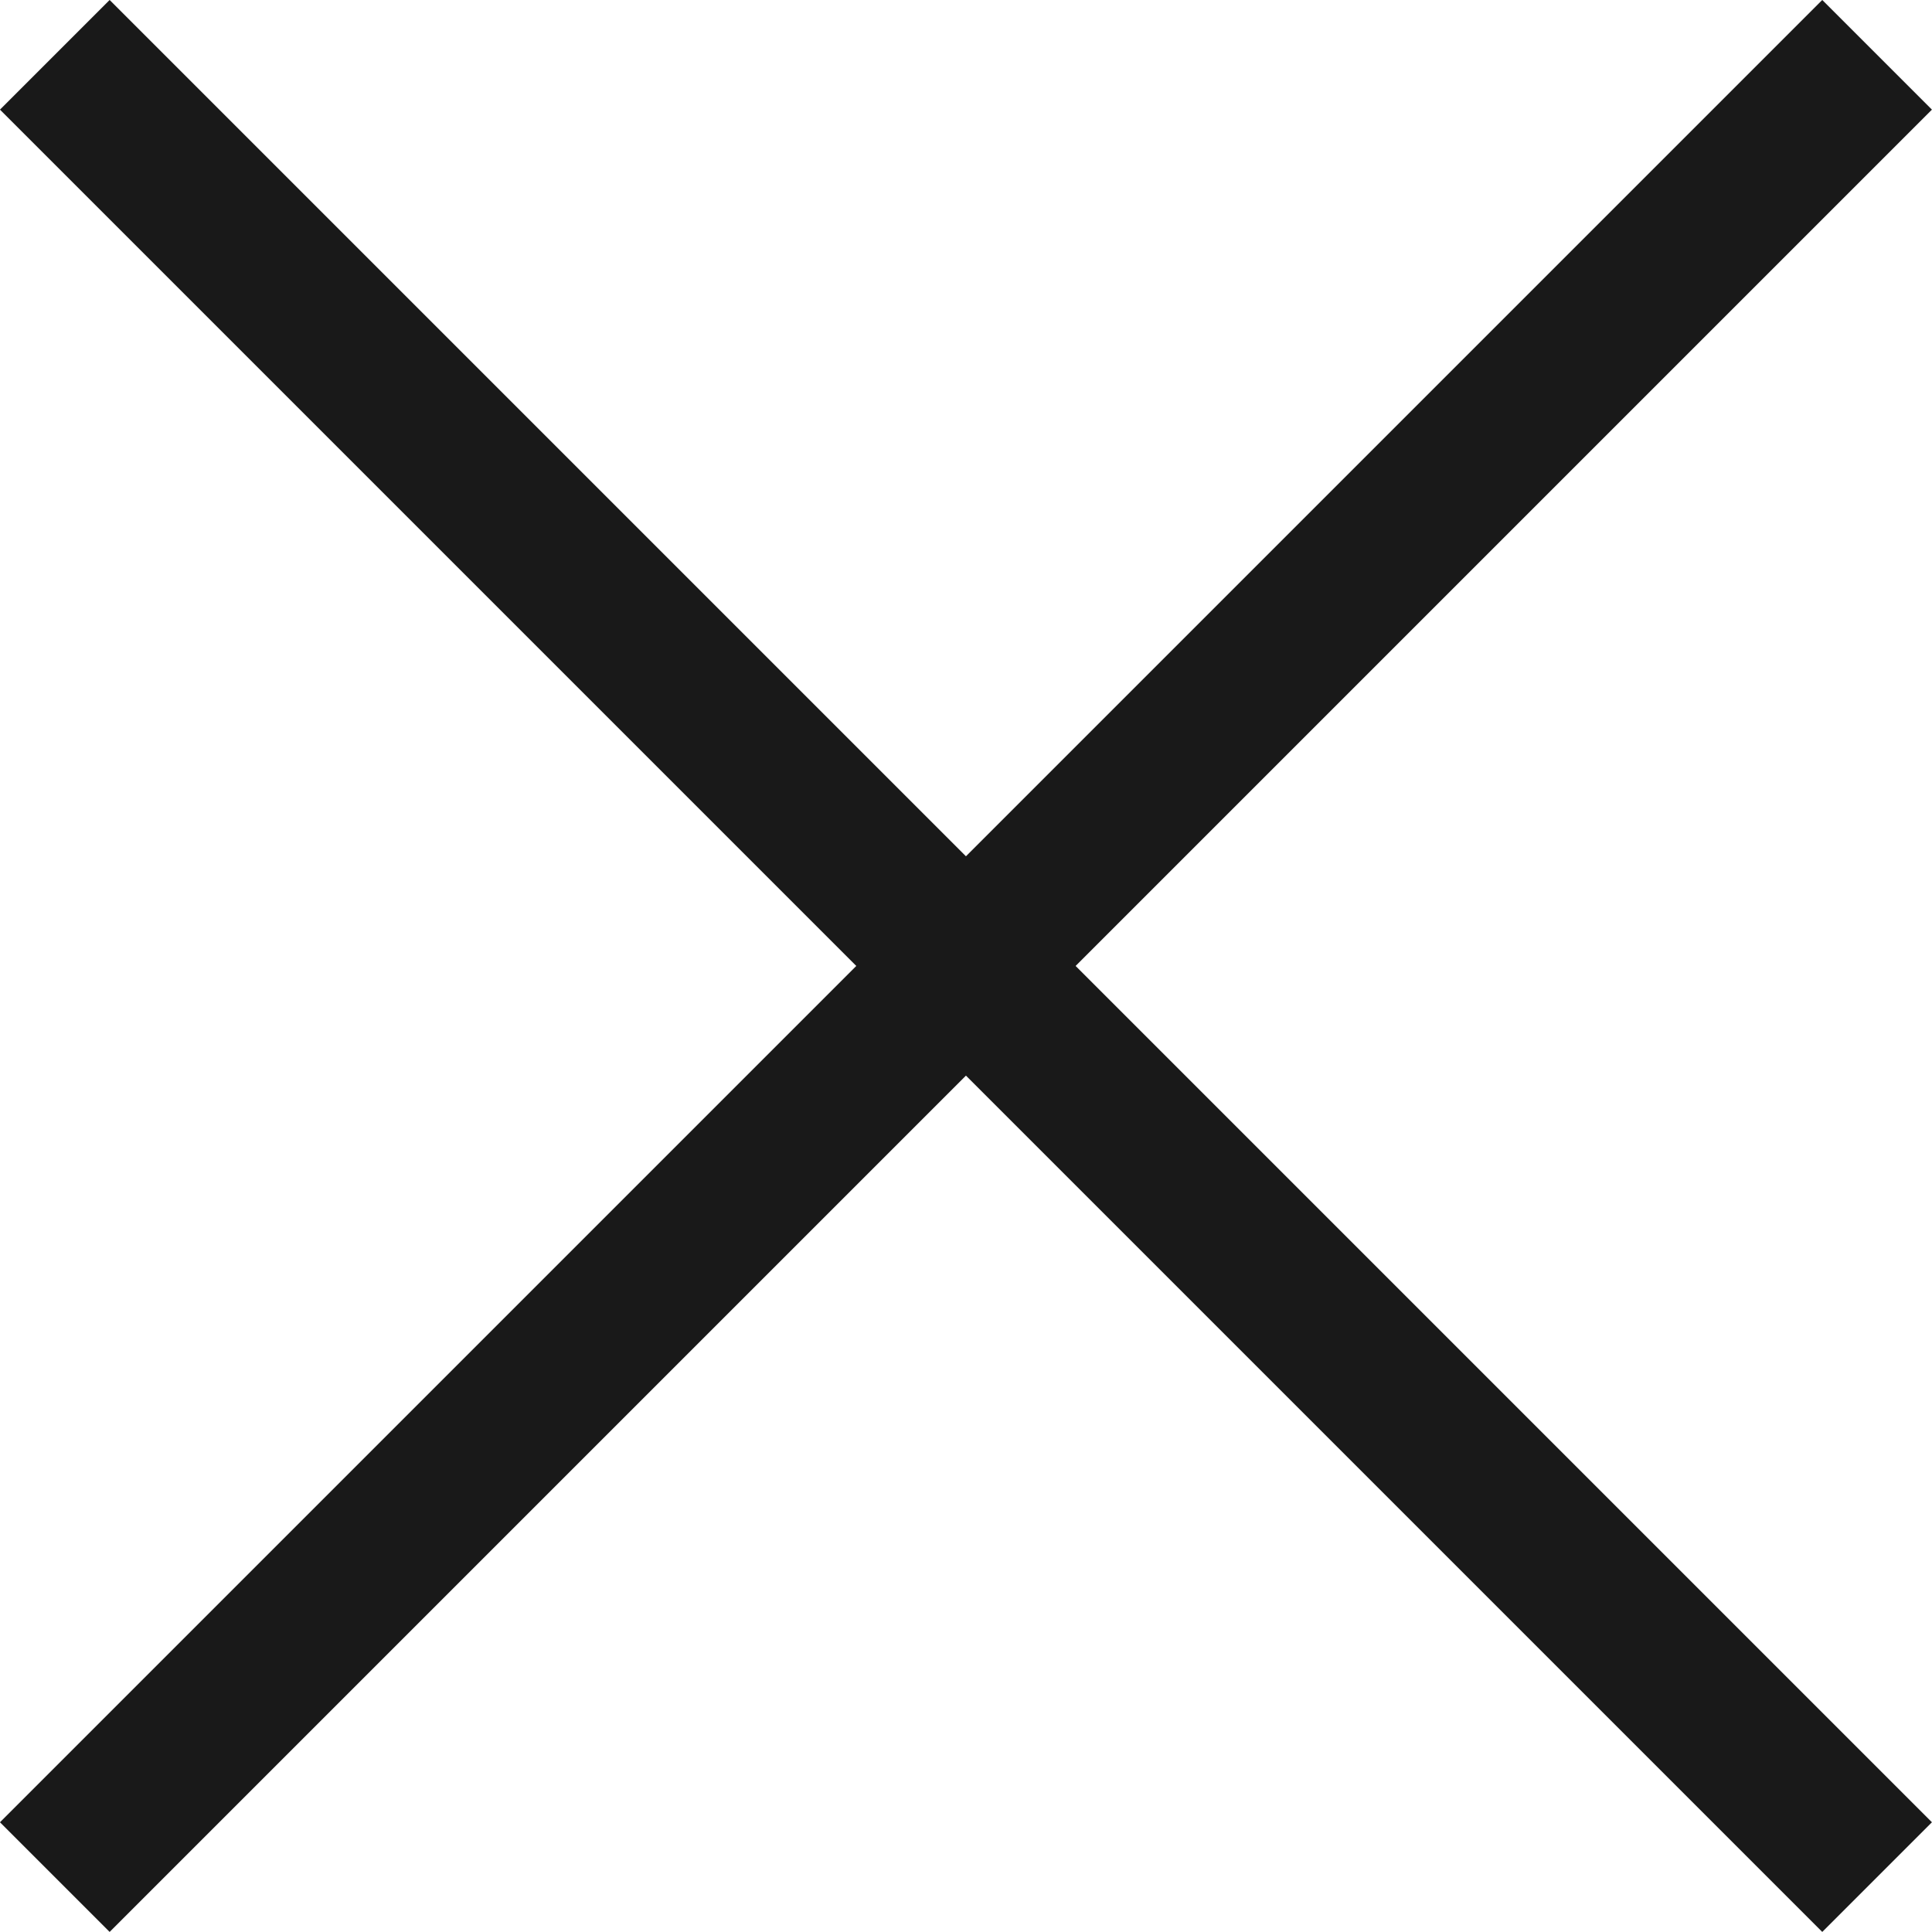
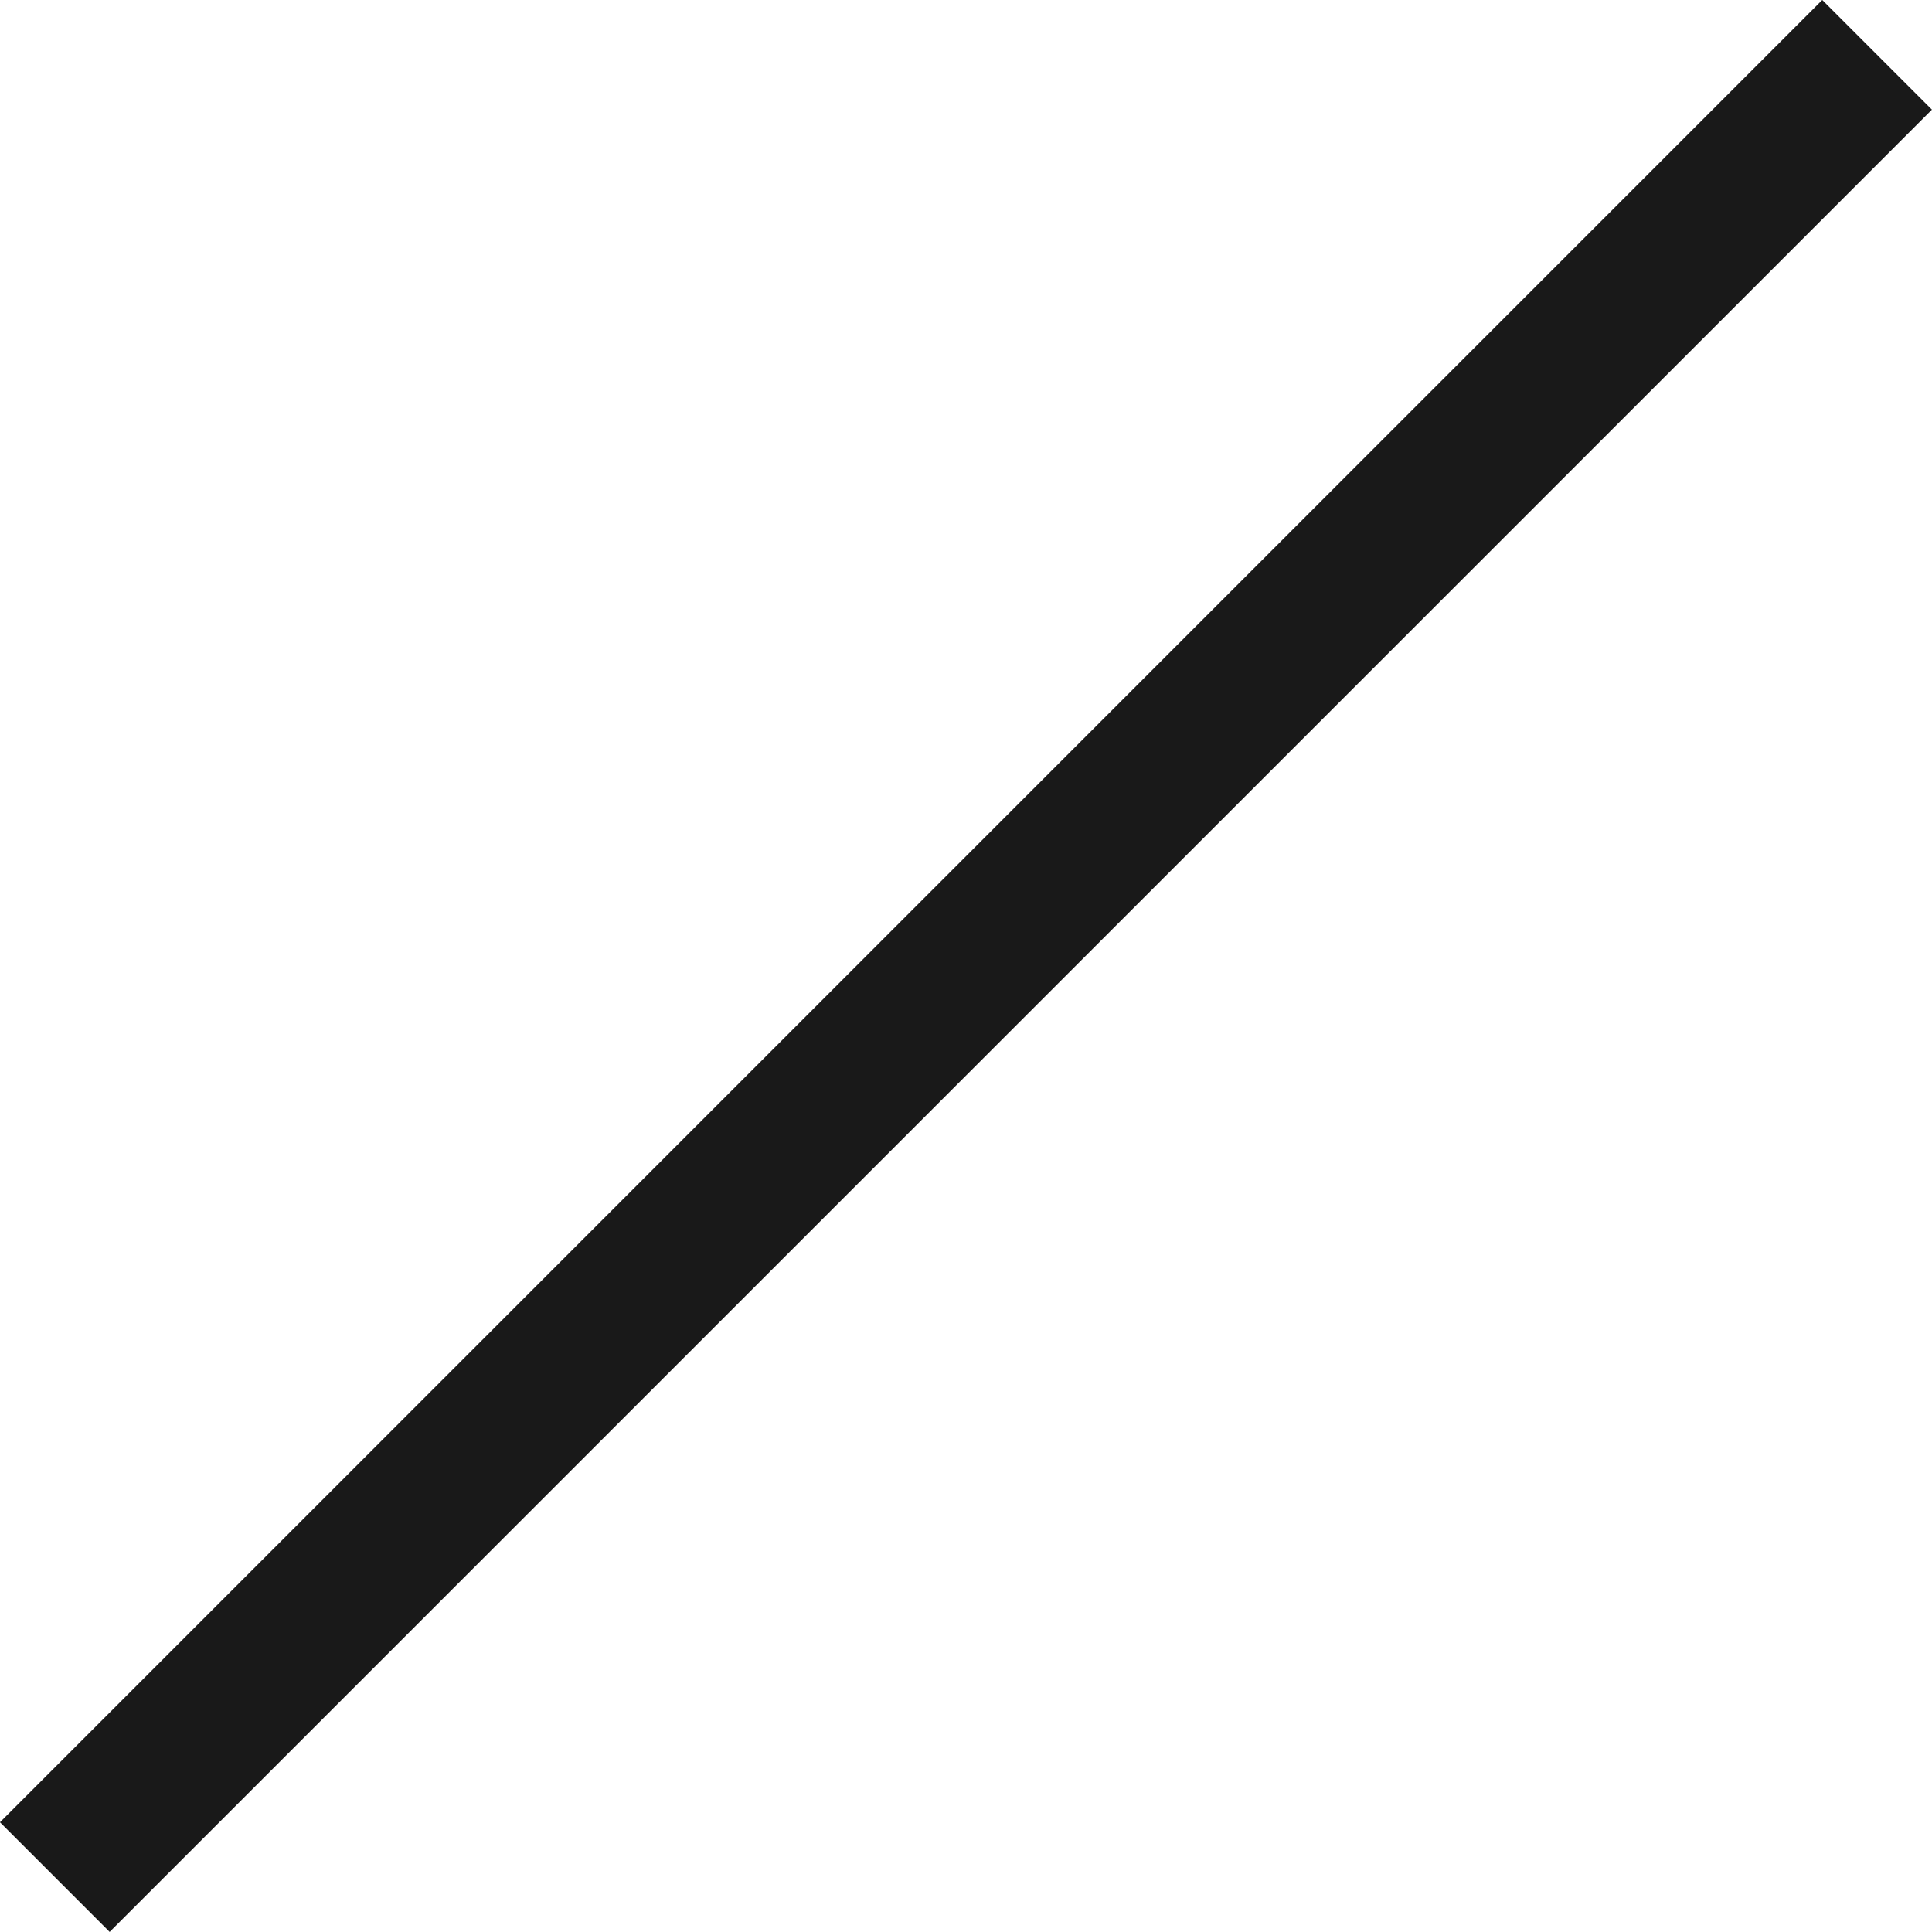
<svg xmlns="http://www.w3.org/2000/svg" width="18.685" height="18.685" viewBox="0 0 18.685 18.685">
  <g id="그룹_8741" data-name="그룹 8741" transform="translate(-1807.845 -1.094)">
    <line id="선_41" data-name="선 41" x1="17.624" y2="17.624" transform="translate(1808.375 1.624)" fill="none" stroke="#191919" stroke-width="1.5" />
-     <line id="선_109" data-name="선 109" x2="17.624" y2="17.624" transform="translate(1808.375 1.624)" fill="none" stroke="#191919" stroke-width="1.5" />
  </g>
</svg>